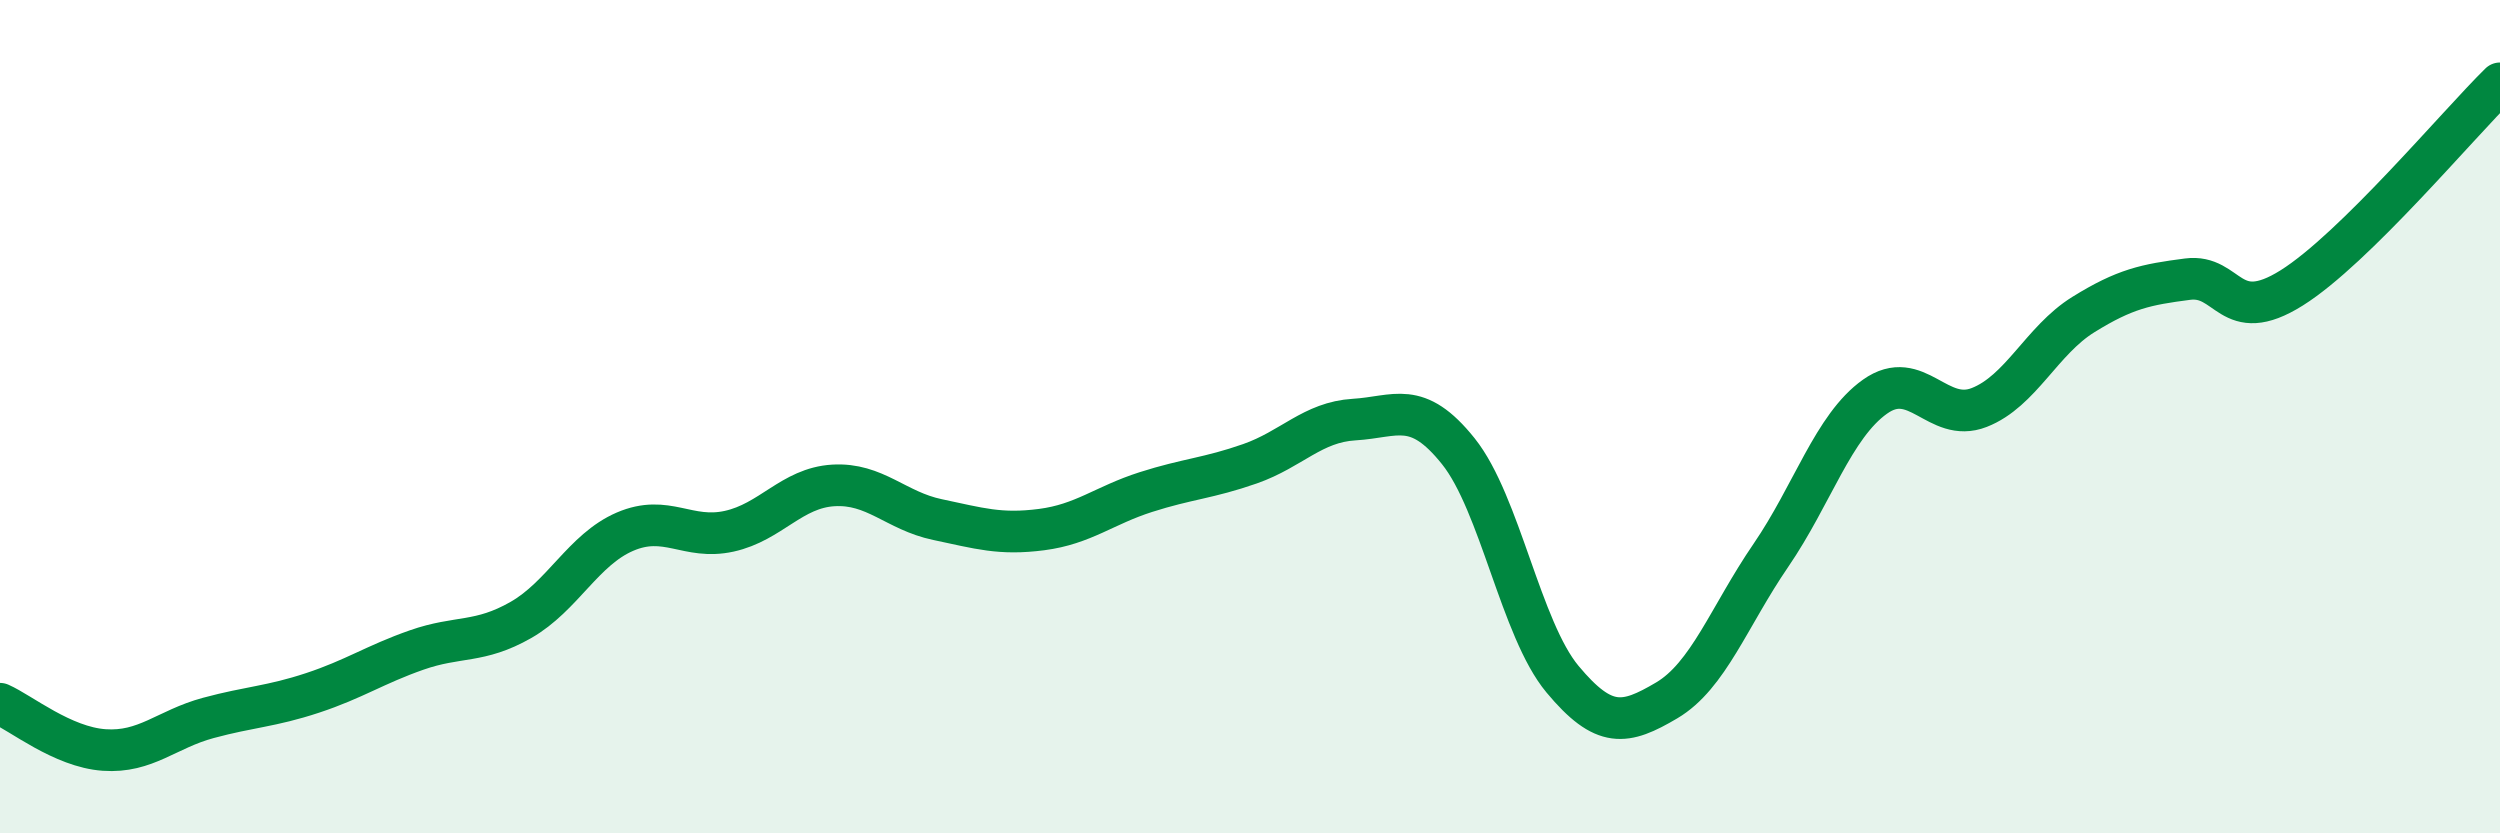
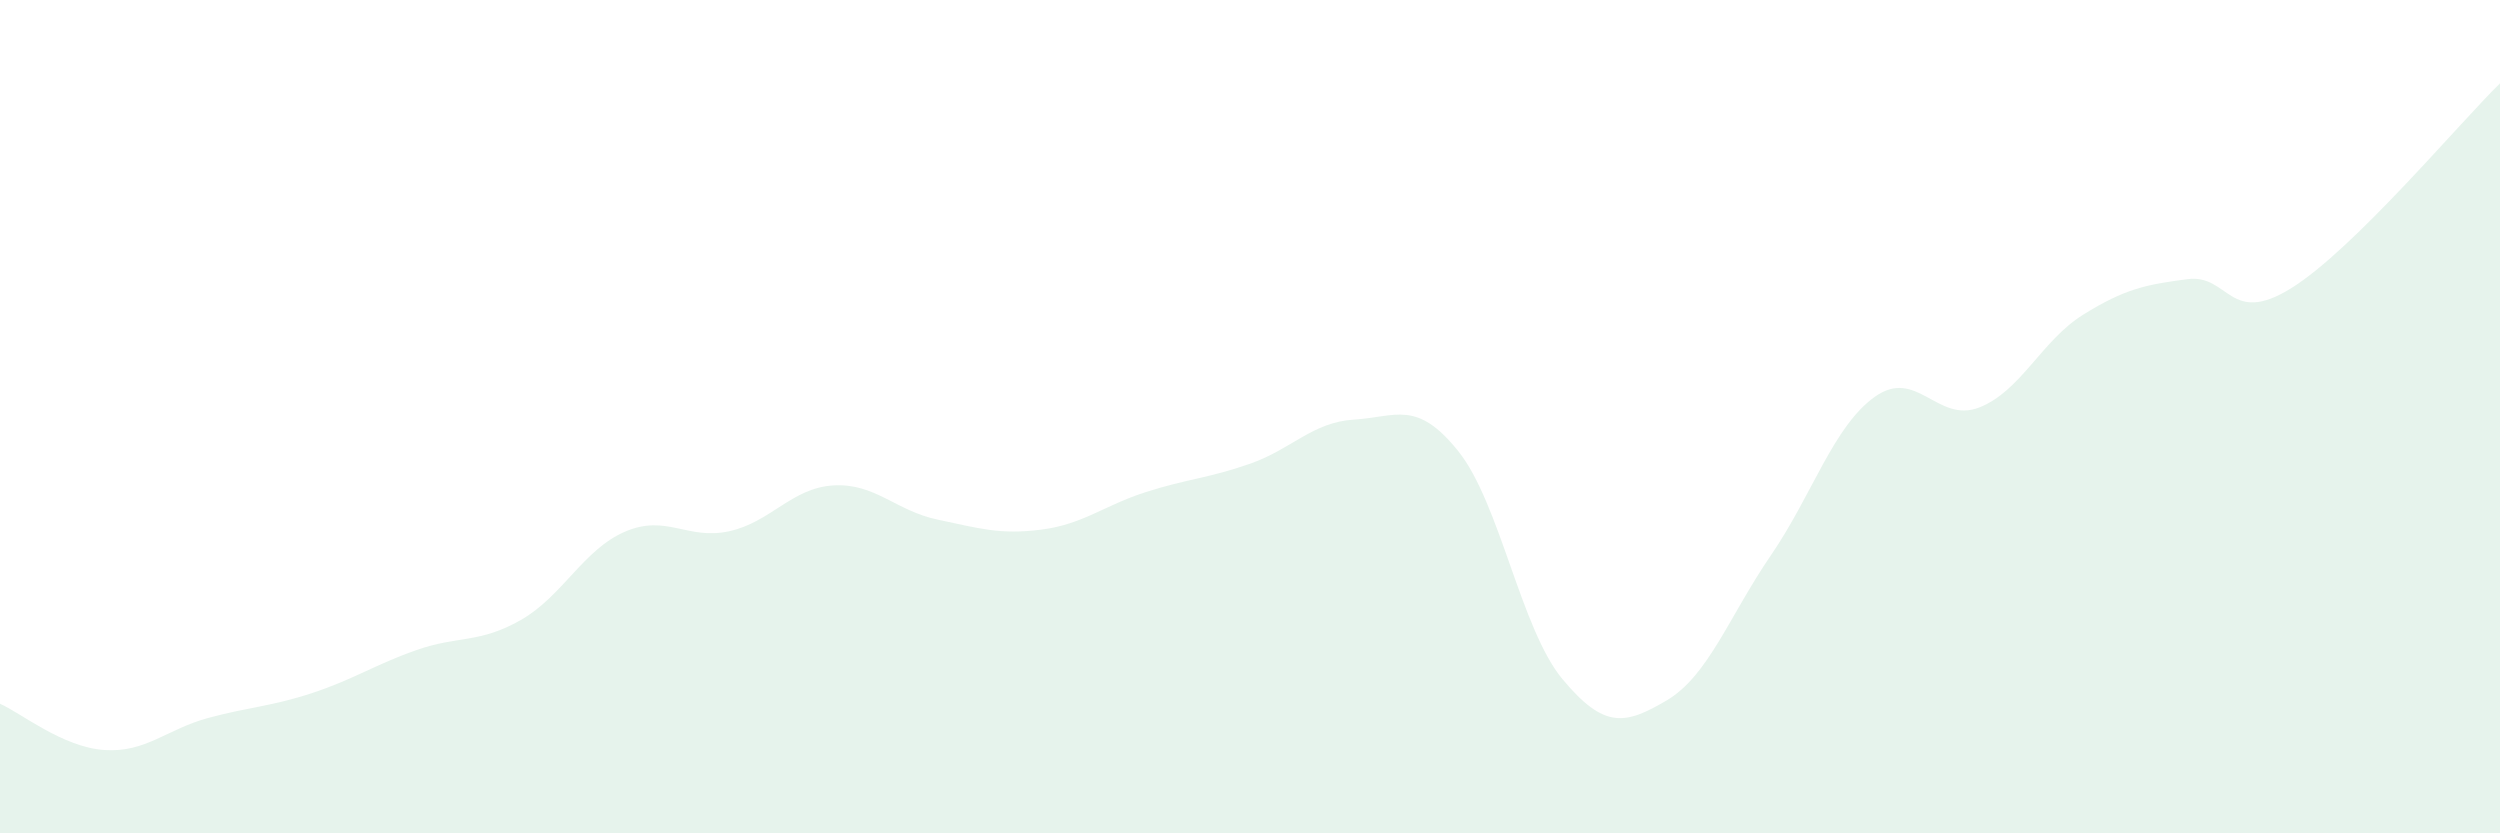
<svg xmlns="http://www.w3.org/2000/svg" width="60" height="20" viewBox="0 0 60 20">
  <path d="M 0,16.89 C 0.5,17.11 1.5,17.93 2.5,18 C 3.5,18.07 4,17.5 5,17.23 C 6,16.96 6.5,16.96 7.5,16.63 C 8.5,16.3 9,15.95 10,15.6 C 11,15.25 11.5,15.45 12.5,14.88 C 13.5,14.31 14,13.19 15,12.76 C 16,12.33 16.5,12.97 17.5,12.75 C 18.5,12.53 19,11.71 20,11.65 C 21,11.59 21.5,12.26 22.5,12.47 C 23.5,12.68 24,12.84 25,12.71 C 26,12.58 26.5,12.13 27.5,11.81 C 28.5,11.49 29,11.48 30,11.13 C 31,10.78 31.5,10.13 32.5,10.07 C 33.5,10.01 34,9.58 35,10.83 C 36,12.08 36.5,15.1 37.5,16.3 C 38.5,17.5 39,17.4 40,16.81 C 41,16.22 41.5,14.79 42.5,13.33 C 43.5,11.87 44,10.23 45,9.52 C 46,8.81 46.5,10.17 47.5,9.78 C 48.5,9.39 49,8.17 50,7.55 C 51,6.93 51.5,6.83 52.5,6.7 C 53.5,6.57 53.5,7.85 55,6.91 C 56.5,5.97 59,2.98 60,2L60 20L0 20Z" fill="#008740" opacity="0.1" stroke-linecap="round" stroke-linejoin="round" />
-   <path d="M 0,16.89 C 0.5,17.11 1.5,17.93 2.5,18 C 3.5,18.07 4,17.5 5,17.23 C 6,16.96 6.5,16.96 7.5,16.63 C 8.5,16.3 9,15.95 10,15.6 C 11,15.25 11.5,15.45 12.5,14.88 C 13.5,14.31 14,13.19 15,12.76 C 16,12.33 16.5,12.97 17.5,12.75 C 18.5,12.53 19,11.71 20,11.65 C 21,11.59 21.5,12.26 22.5,12.47 C 23.5,12.68 24,12.84 25,12.71 C 26,12.58 26.5,12.13 27.5,11.81 C 28.5,11.49 29,11.48 30,11.13 C 31,10.78 31.5,10.13 32.5,10.07 C 33.5,10.01 34,9.58 35,10.83 C 36,12.08 36.5,15.1 37.5,16.3 C 38.5,17.5 39,17.4 40,16.81 C 41,16.22 41.5,14.79 42.5,13.33 C 43.5,11.87 44,10.23 45,9.52 C 46,8.81 46.5,10.17 47.5,9.78 C 48.5,9.39 49,8.17 50,7.55 C 51,6.93 51.5,6.83 52.5,6.7 C 53.5,6.57 53.5,7.85 55,6.91 C 56.5,5.97 59,2.98 60,2" stroke="#008740" stroke-width="1" fill="none" stroke-linecap="round" stroke-linejoin="round" />
</svg>